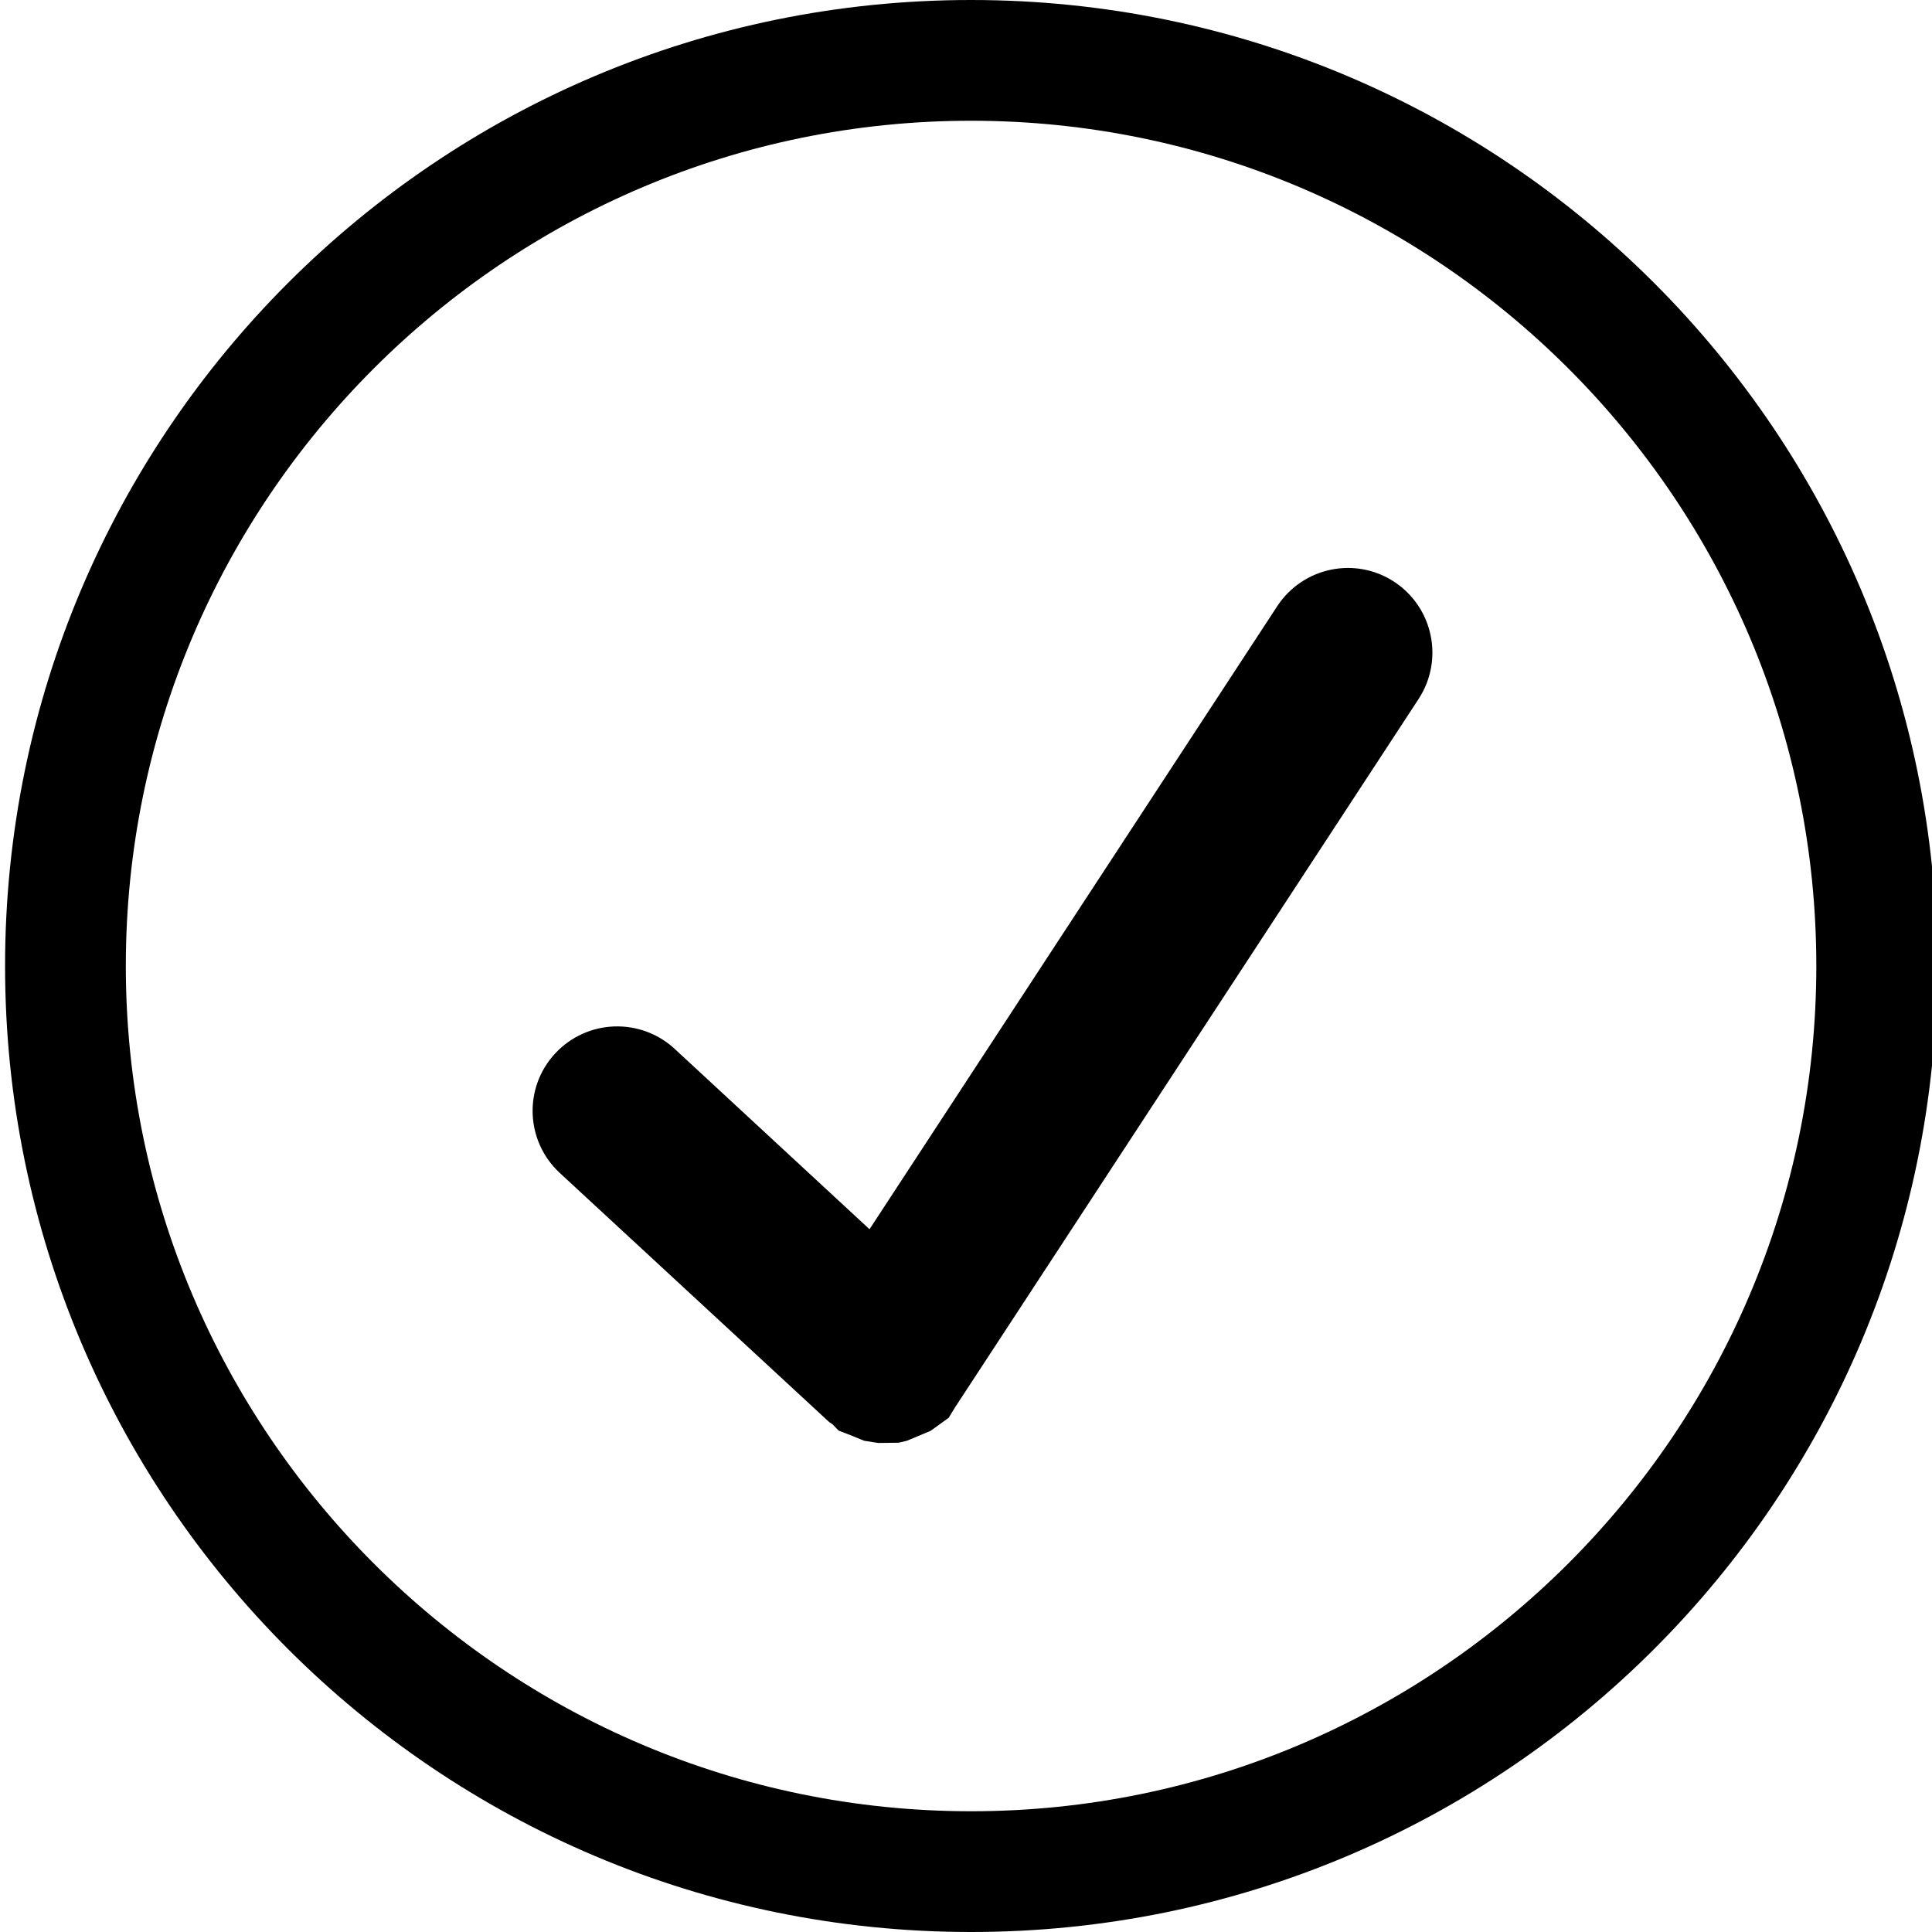
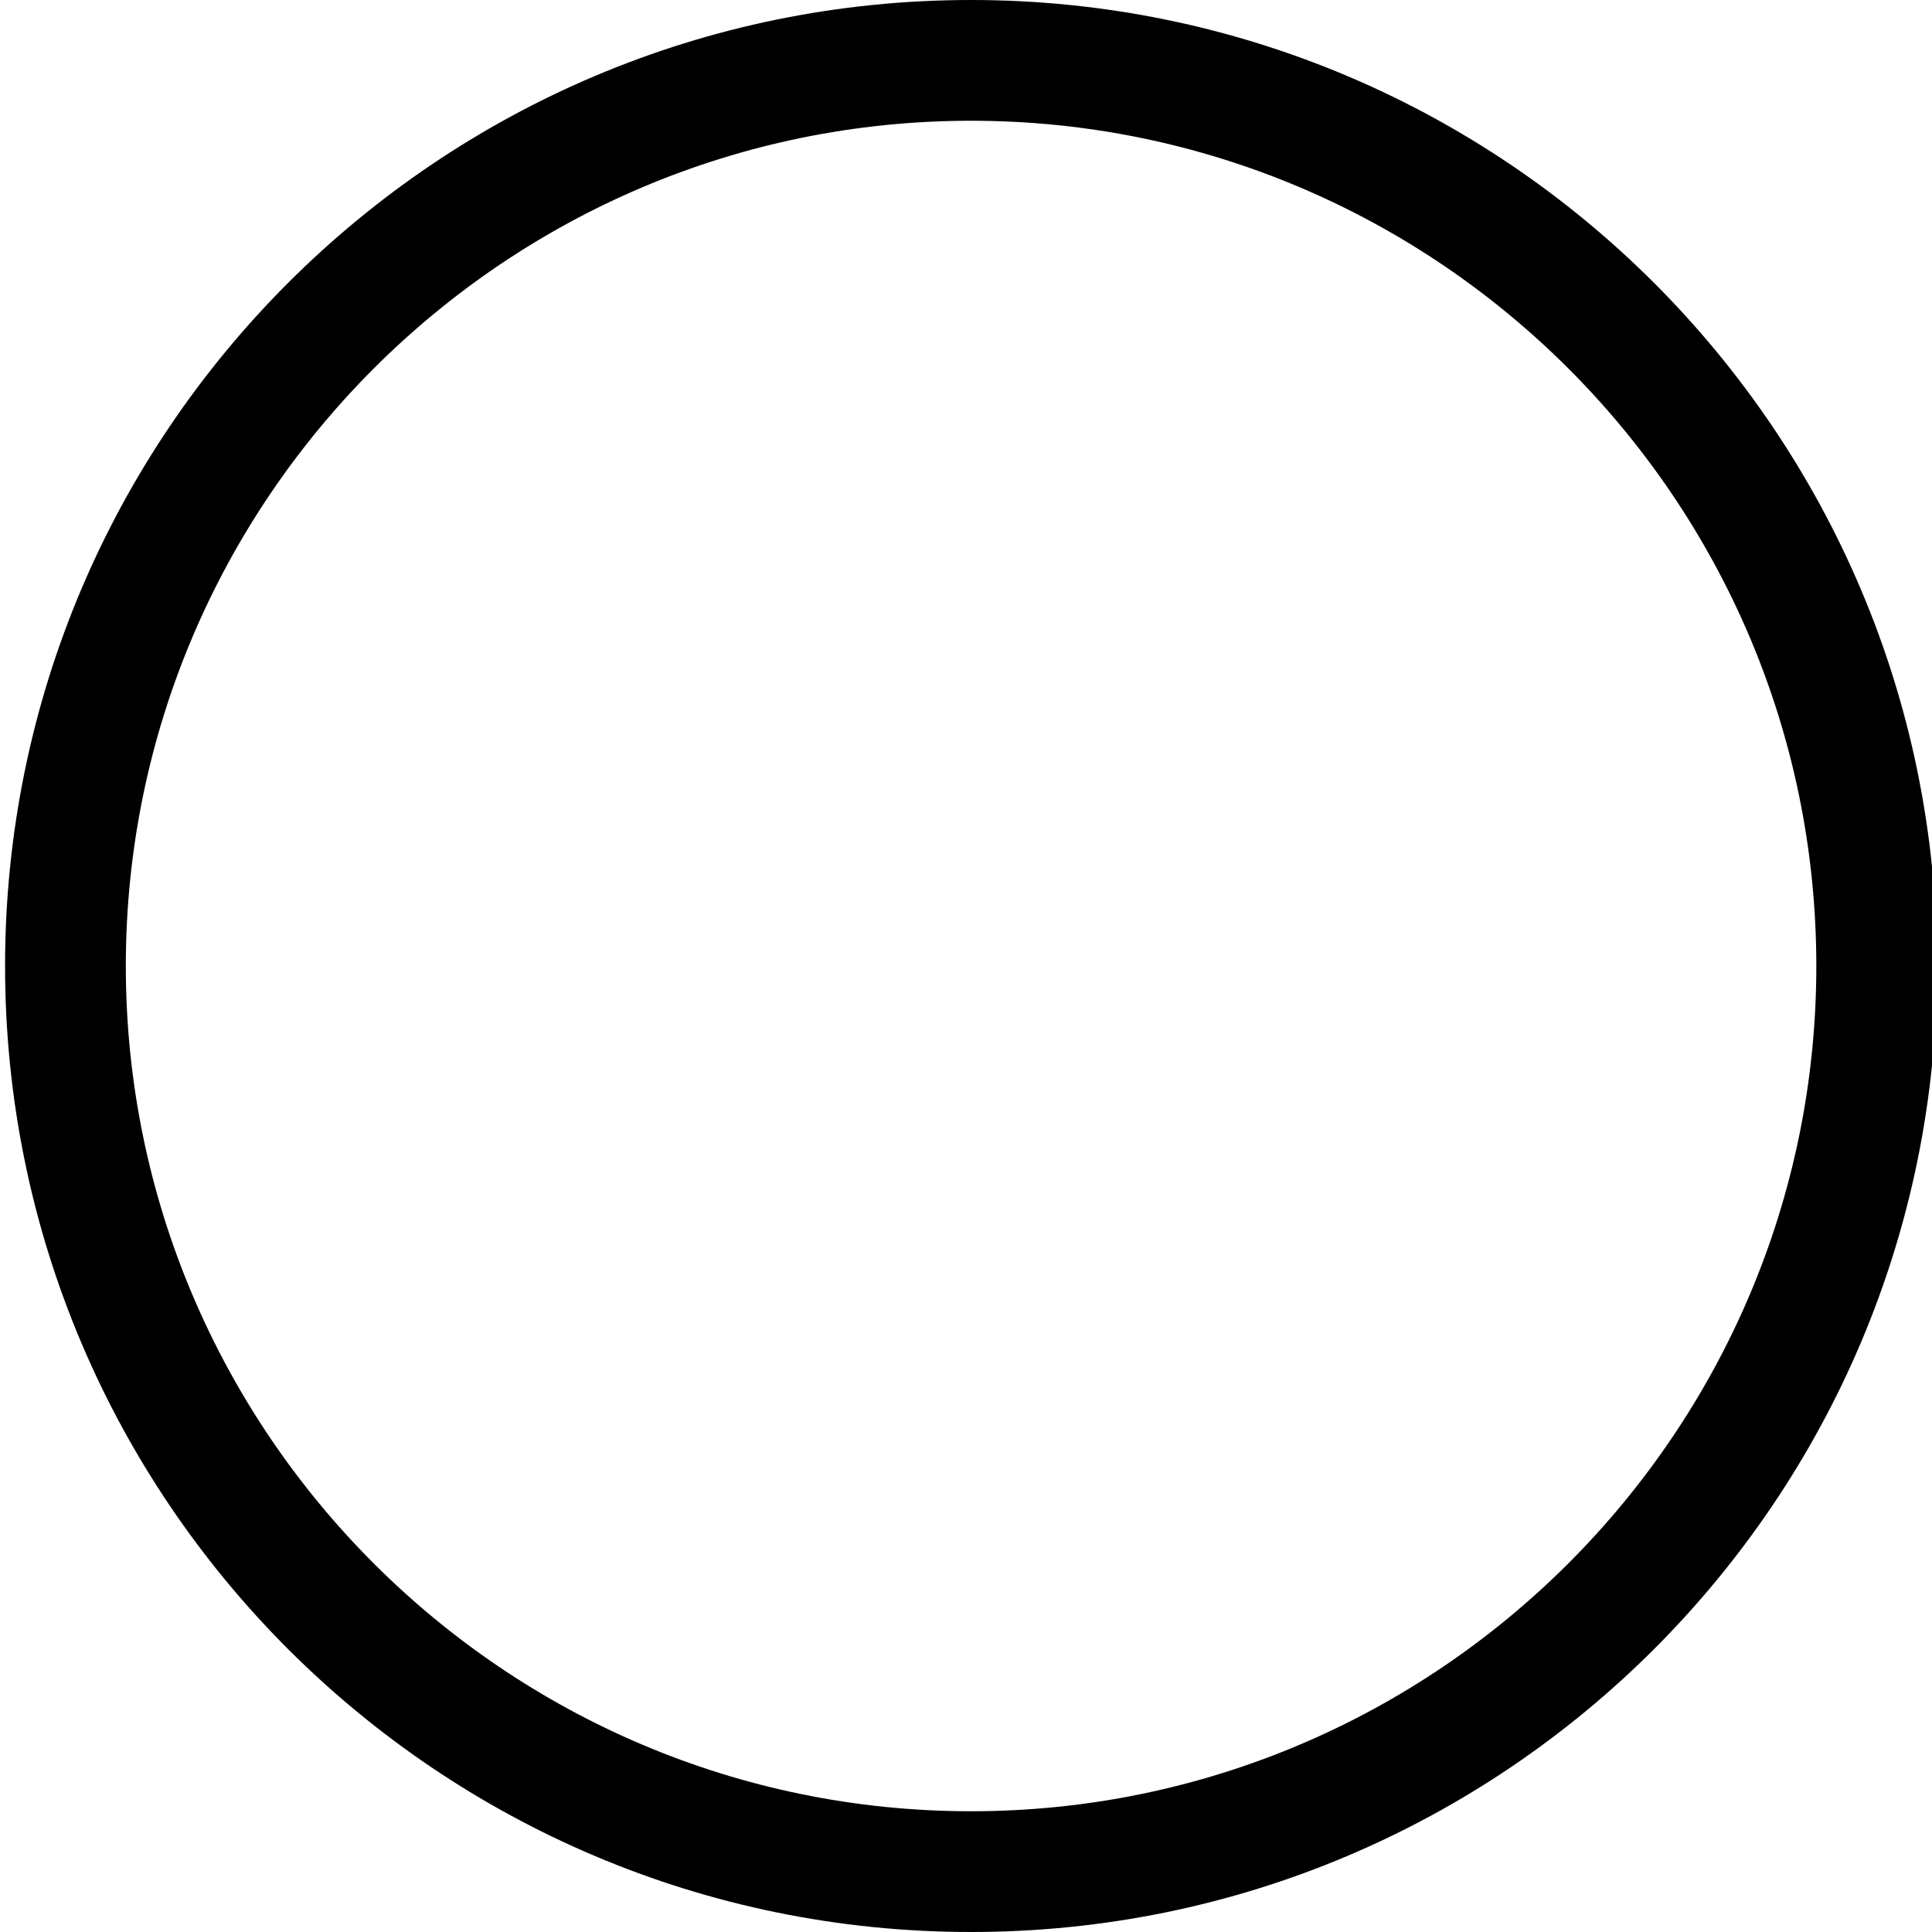
<svg xmlns="http://www.w3.org/2000/svg" version="1.1" id="Capa_1" x="0px" y="0px" width="16px" height="16px" viewBox="0 0 16 16" enable-background="new 0 0 16 16" xml:space="preserve">
  <g>
    <path d="M8.042,0c-4.418,0-8,3.582-8,8s3.582,8,8,8s8-3.582,8-8S12.46,0,8.042,0z M8.042,15c-3.86,0-7-3.141-7-7c0-3.86,3.14-7,7-7   c3.86,0,7,3.14,7,7C15.042,11.859,11.9,15,8.042,15z" />
-     <path d="M11.546,4.818c-0.323-0.212-0.757-0.121-0.969,0.203L7.201,10.18L5.587,8.686C5.303,8.424,4.86,8.441,4.597,8.725   C4.334,9.009,4.352,9.451,4.636,9.714l2.231,2.063l0.026,0.017l0.053,0.054l0.096,0.037l0.115,0.047l0.117,0.018l0.168-0.002   l0.068-0.016l0.196-0.082l0.031-0.022l0.12-0.087l0.056-0.092l0.003-0.004l3.832-5.856C11.96,5.464,11.869,5.03,11.546,4.818z" />
  </g>
</svg>